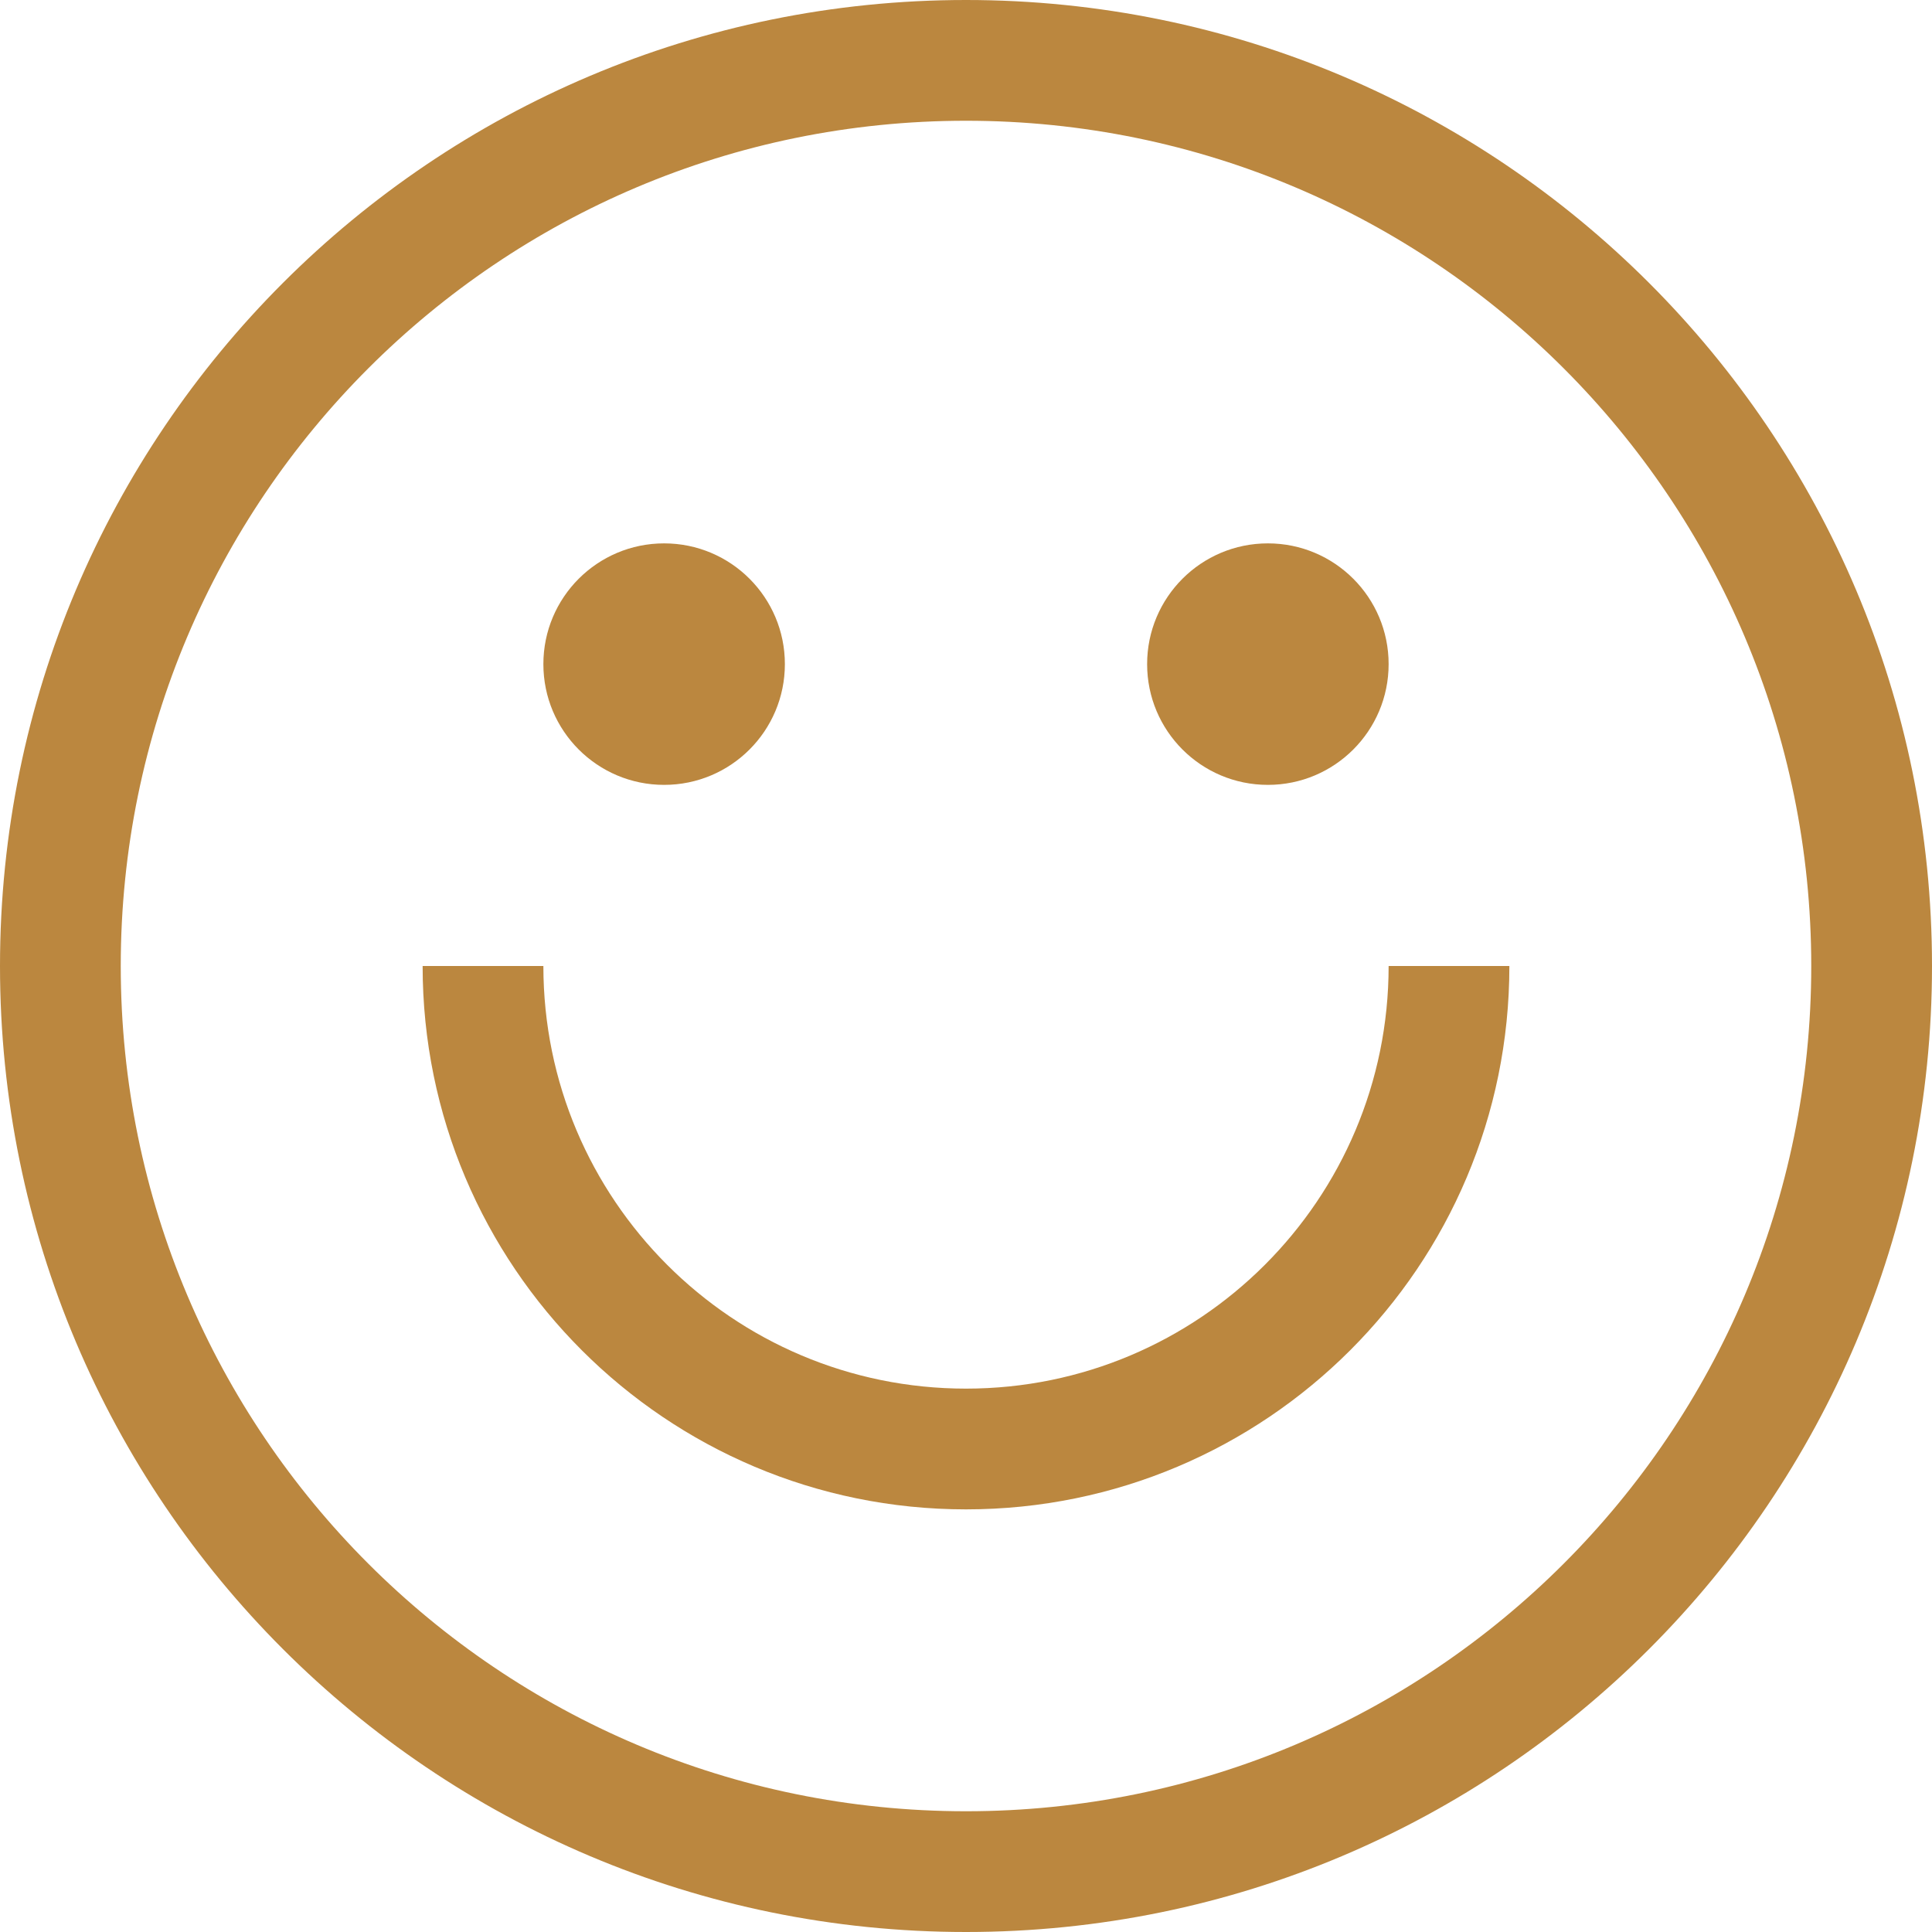
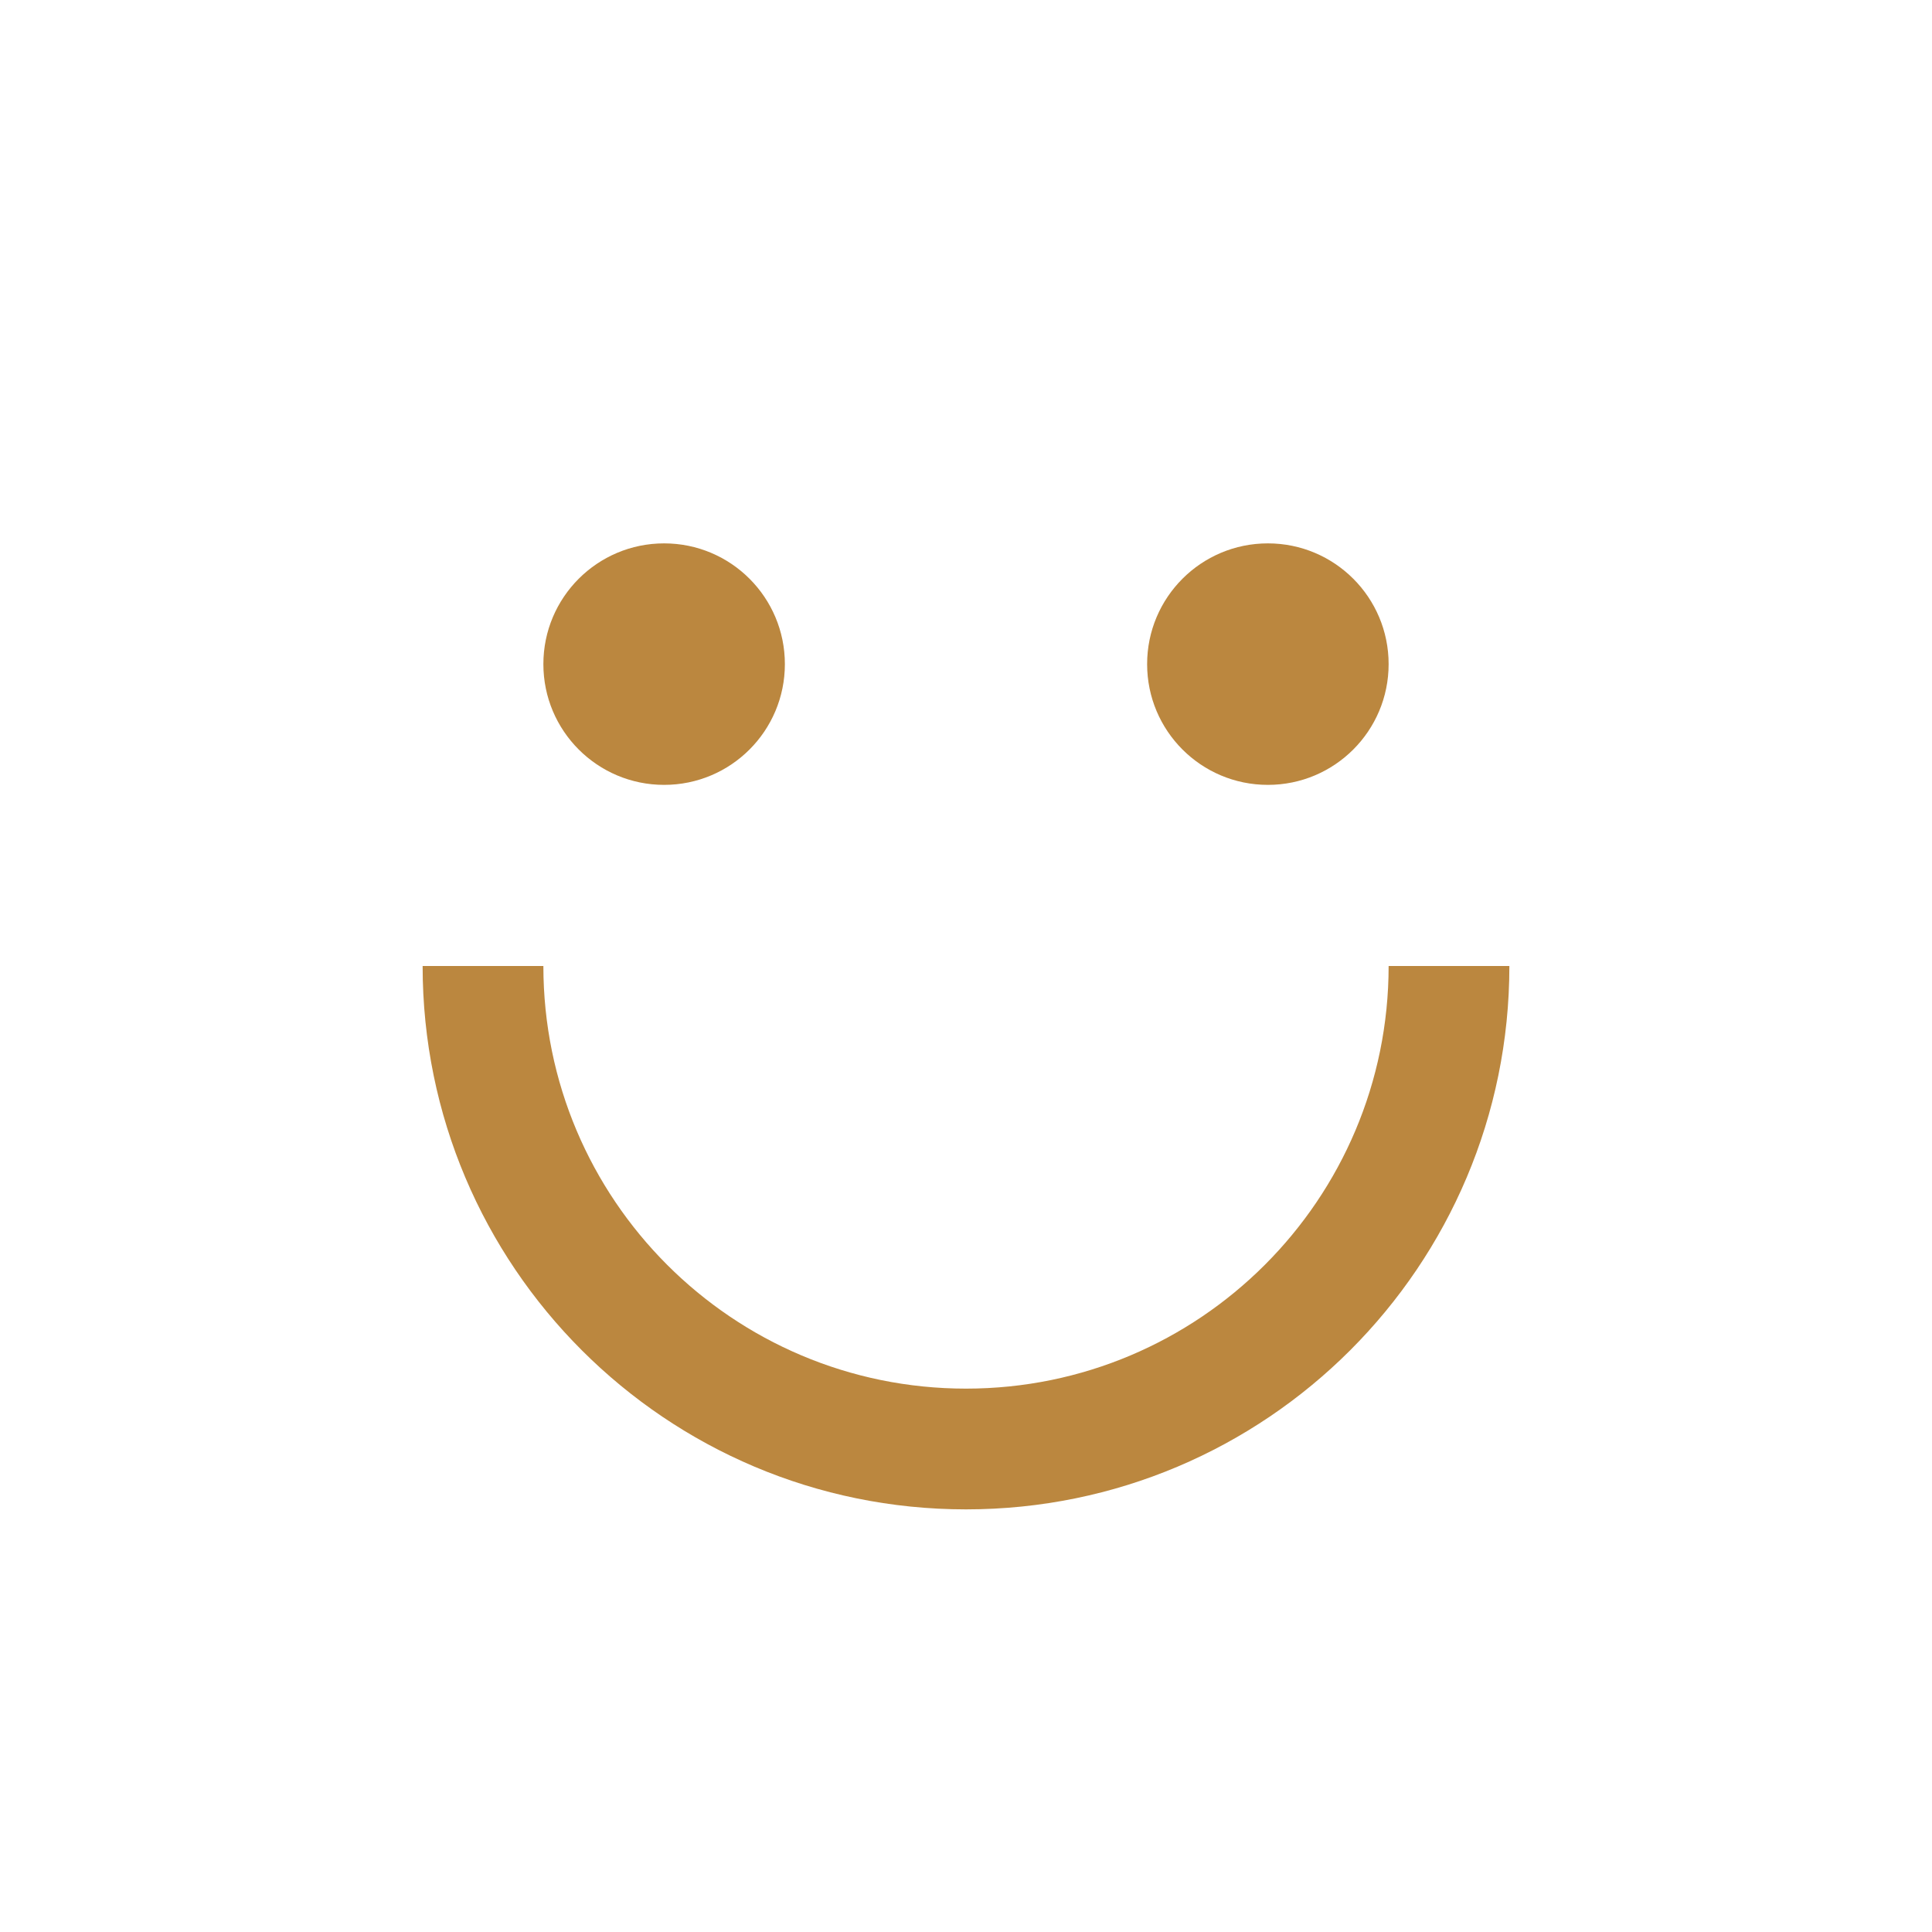
<svg xmlns="http://www.w3.org/2000/svg" fill="none" viewBox="0 0 32 32" height="32" width="32">
  <g clip-path="url(#clip0_29_812)">
-     <path fill="#BB873F" d="M16 0C7.163 0 0 7.163 0 16C0 24.837 7.163 32 16 32C24.837 32 32 24.837 32 16C32 7.163 24.837 0 16 0ZM16 30C8.268 30 2 23.732 2 16C2 8.268 8.268 2 16 2C23.732 2 30 8.268 30 16C30 23.732 23.732 30 16 30Z" />
    <path fill="#BB873F" d="M11 13C12.105 13 13 12.105 13 11C13 9.895 12.105 9 11 9C9.895 9 9 9.895 9 11C9 12.105 9.895 13 11 13Z" />
    <path fill="#BB873F" d="M21 13C22.105 13 23 12.105 23 11C23 9.895 22.105 9 21 9C19.895 9 19 9.895 19 11C19 12.105 19.895 13 21 13Z" />
    <path fill="#BB873F" d="M23 16C23 19.866 19.866 23 16 23C12.134 23 9 19.866 9 16H7C7 20.971 11.029 25 16 25C20.971 25 25 20.971 25 16H23Z" />
  </g>
  <defs>
    <clipPath id="clip0_29_812">
      <rect fill="white" height="32" width="32" />
    </clipPath>
  </defs>
</svg>